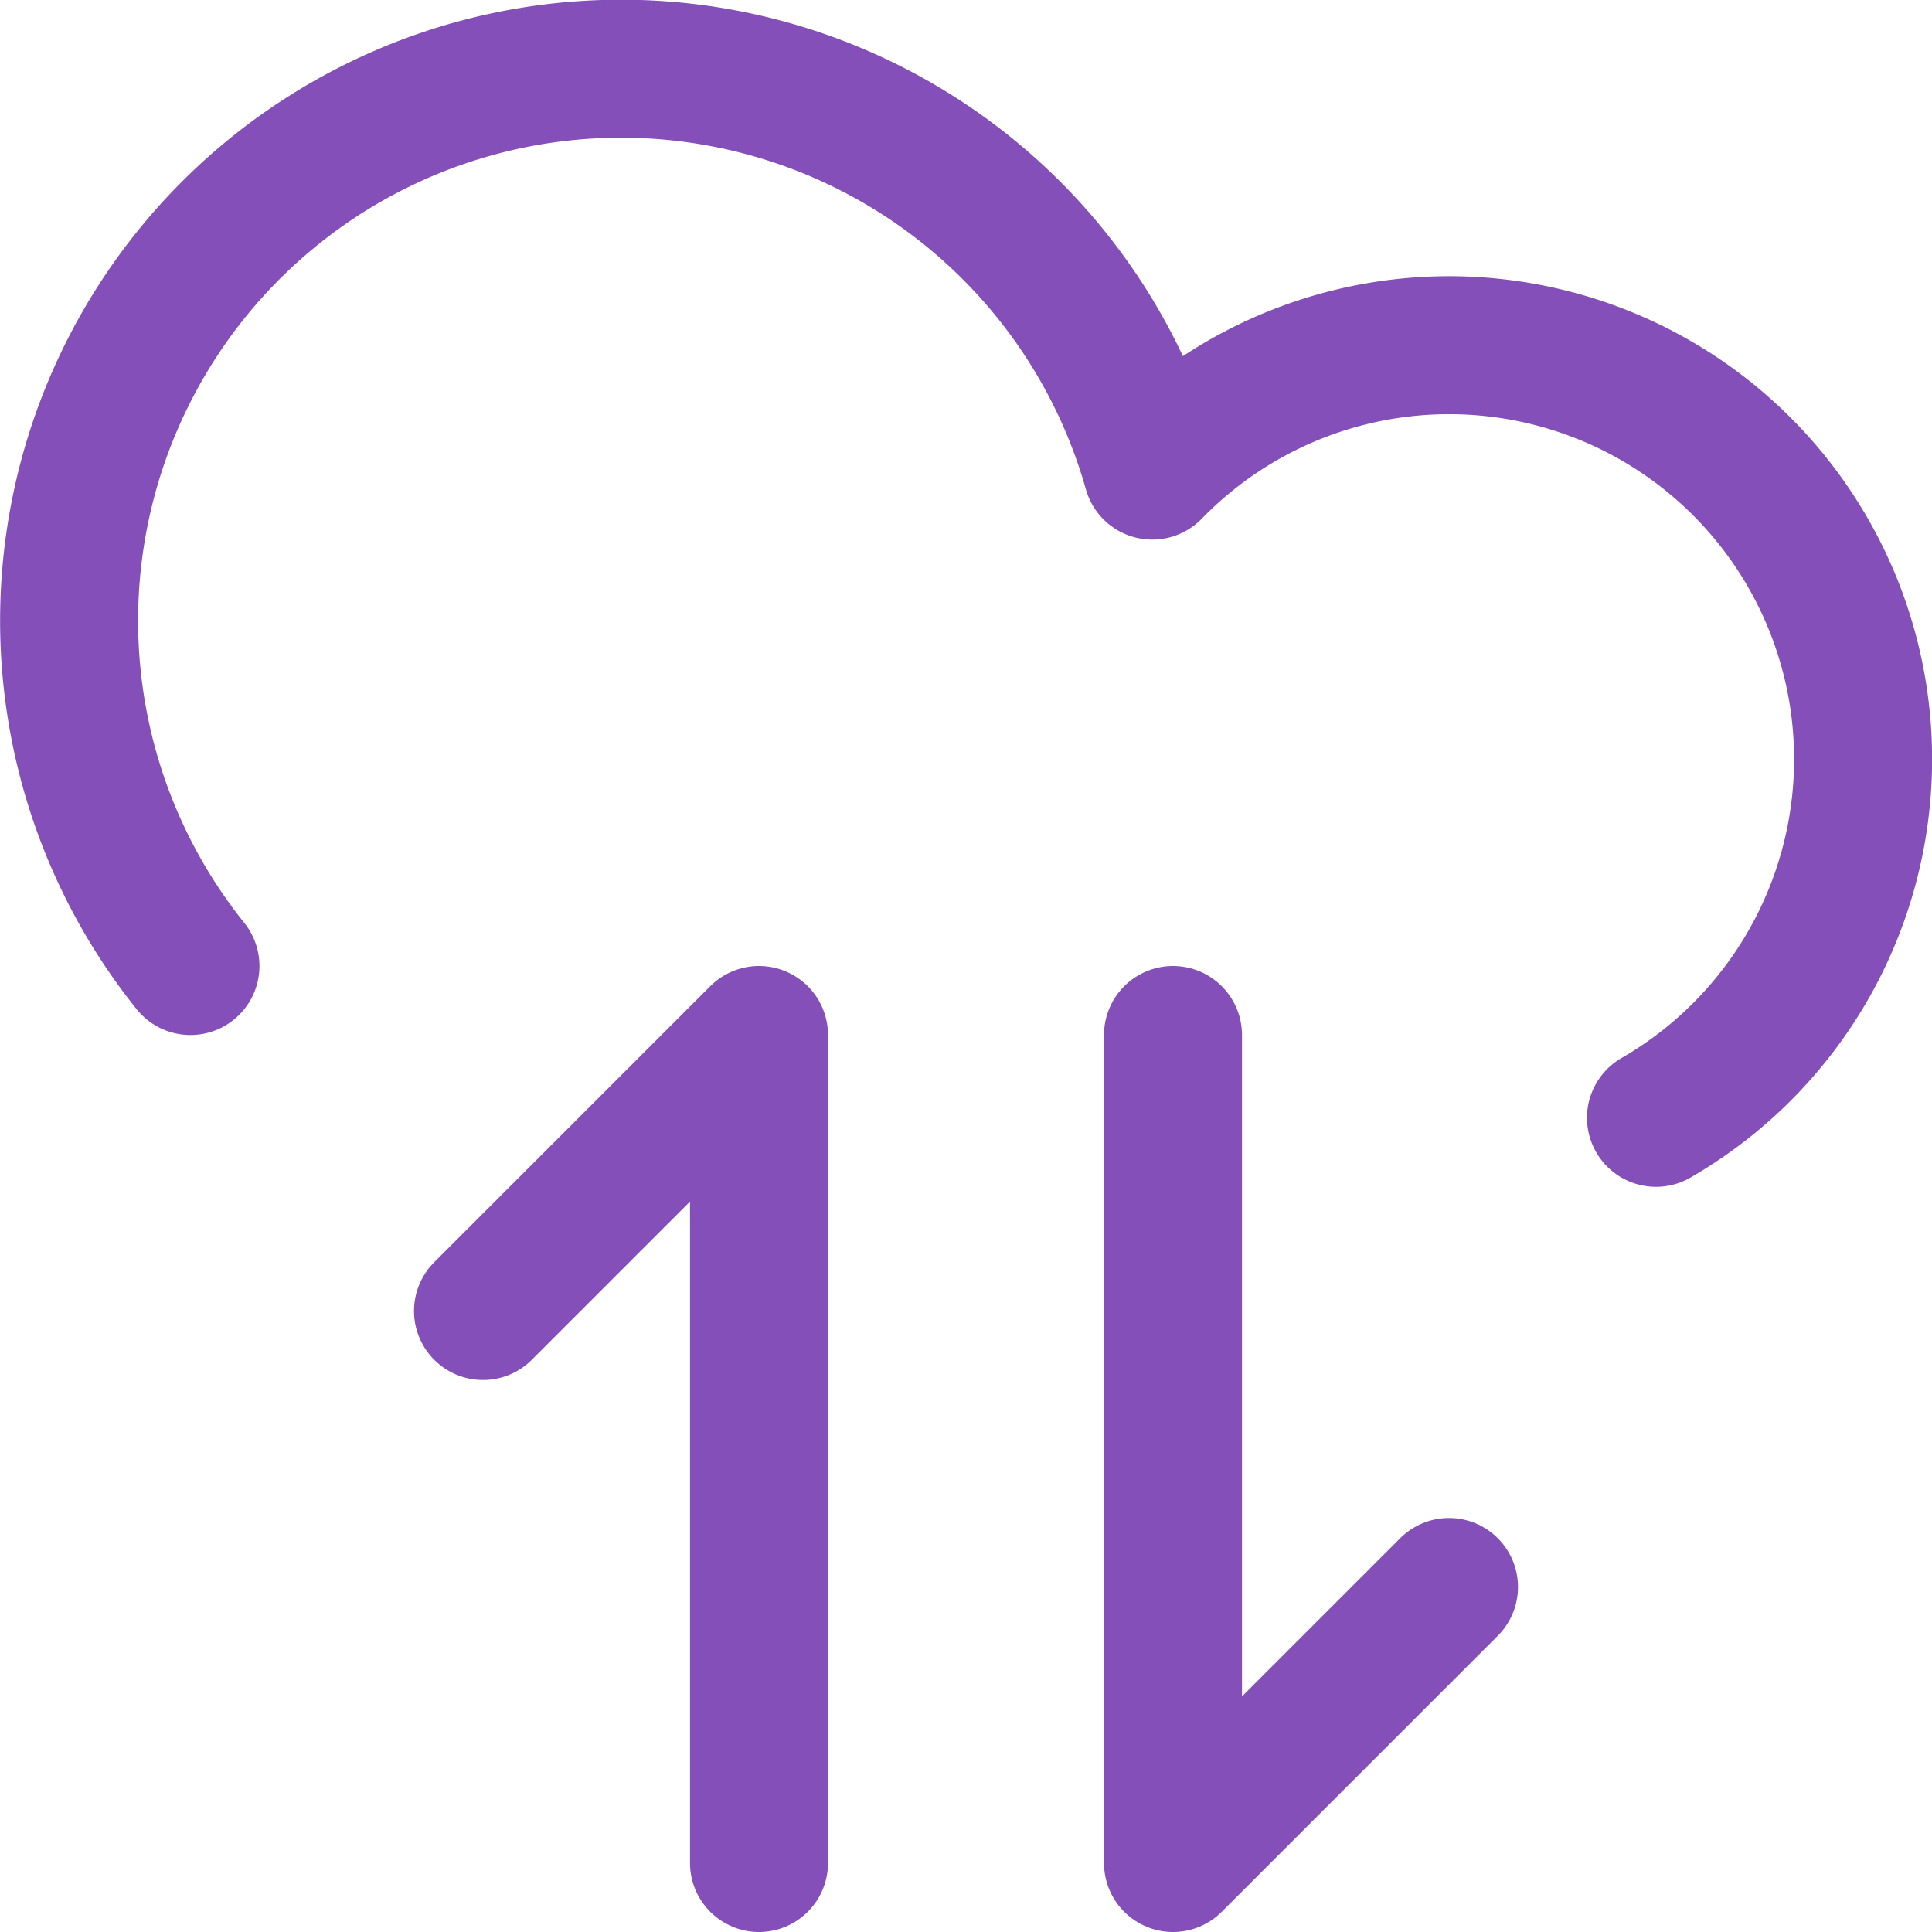
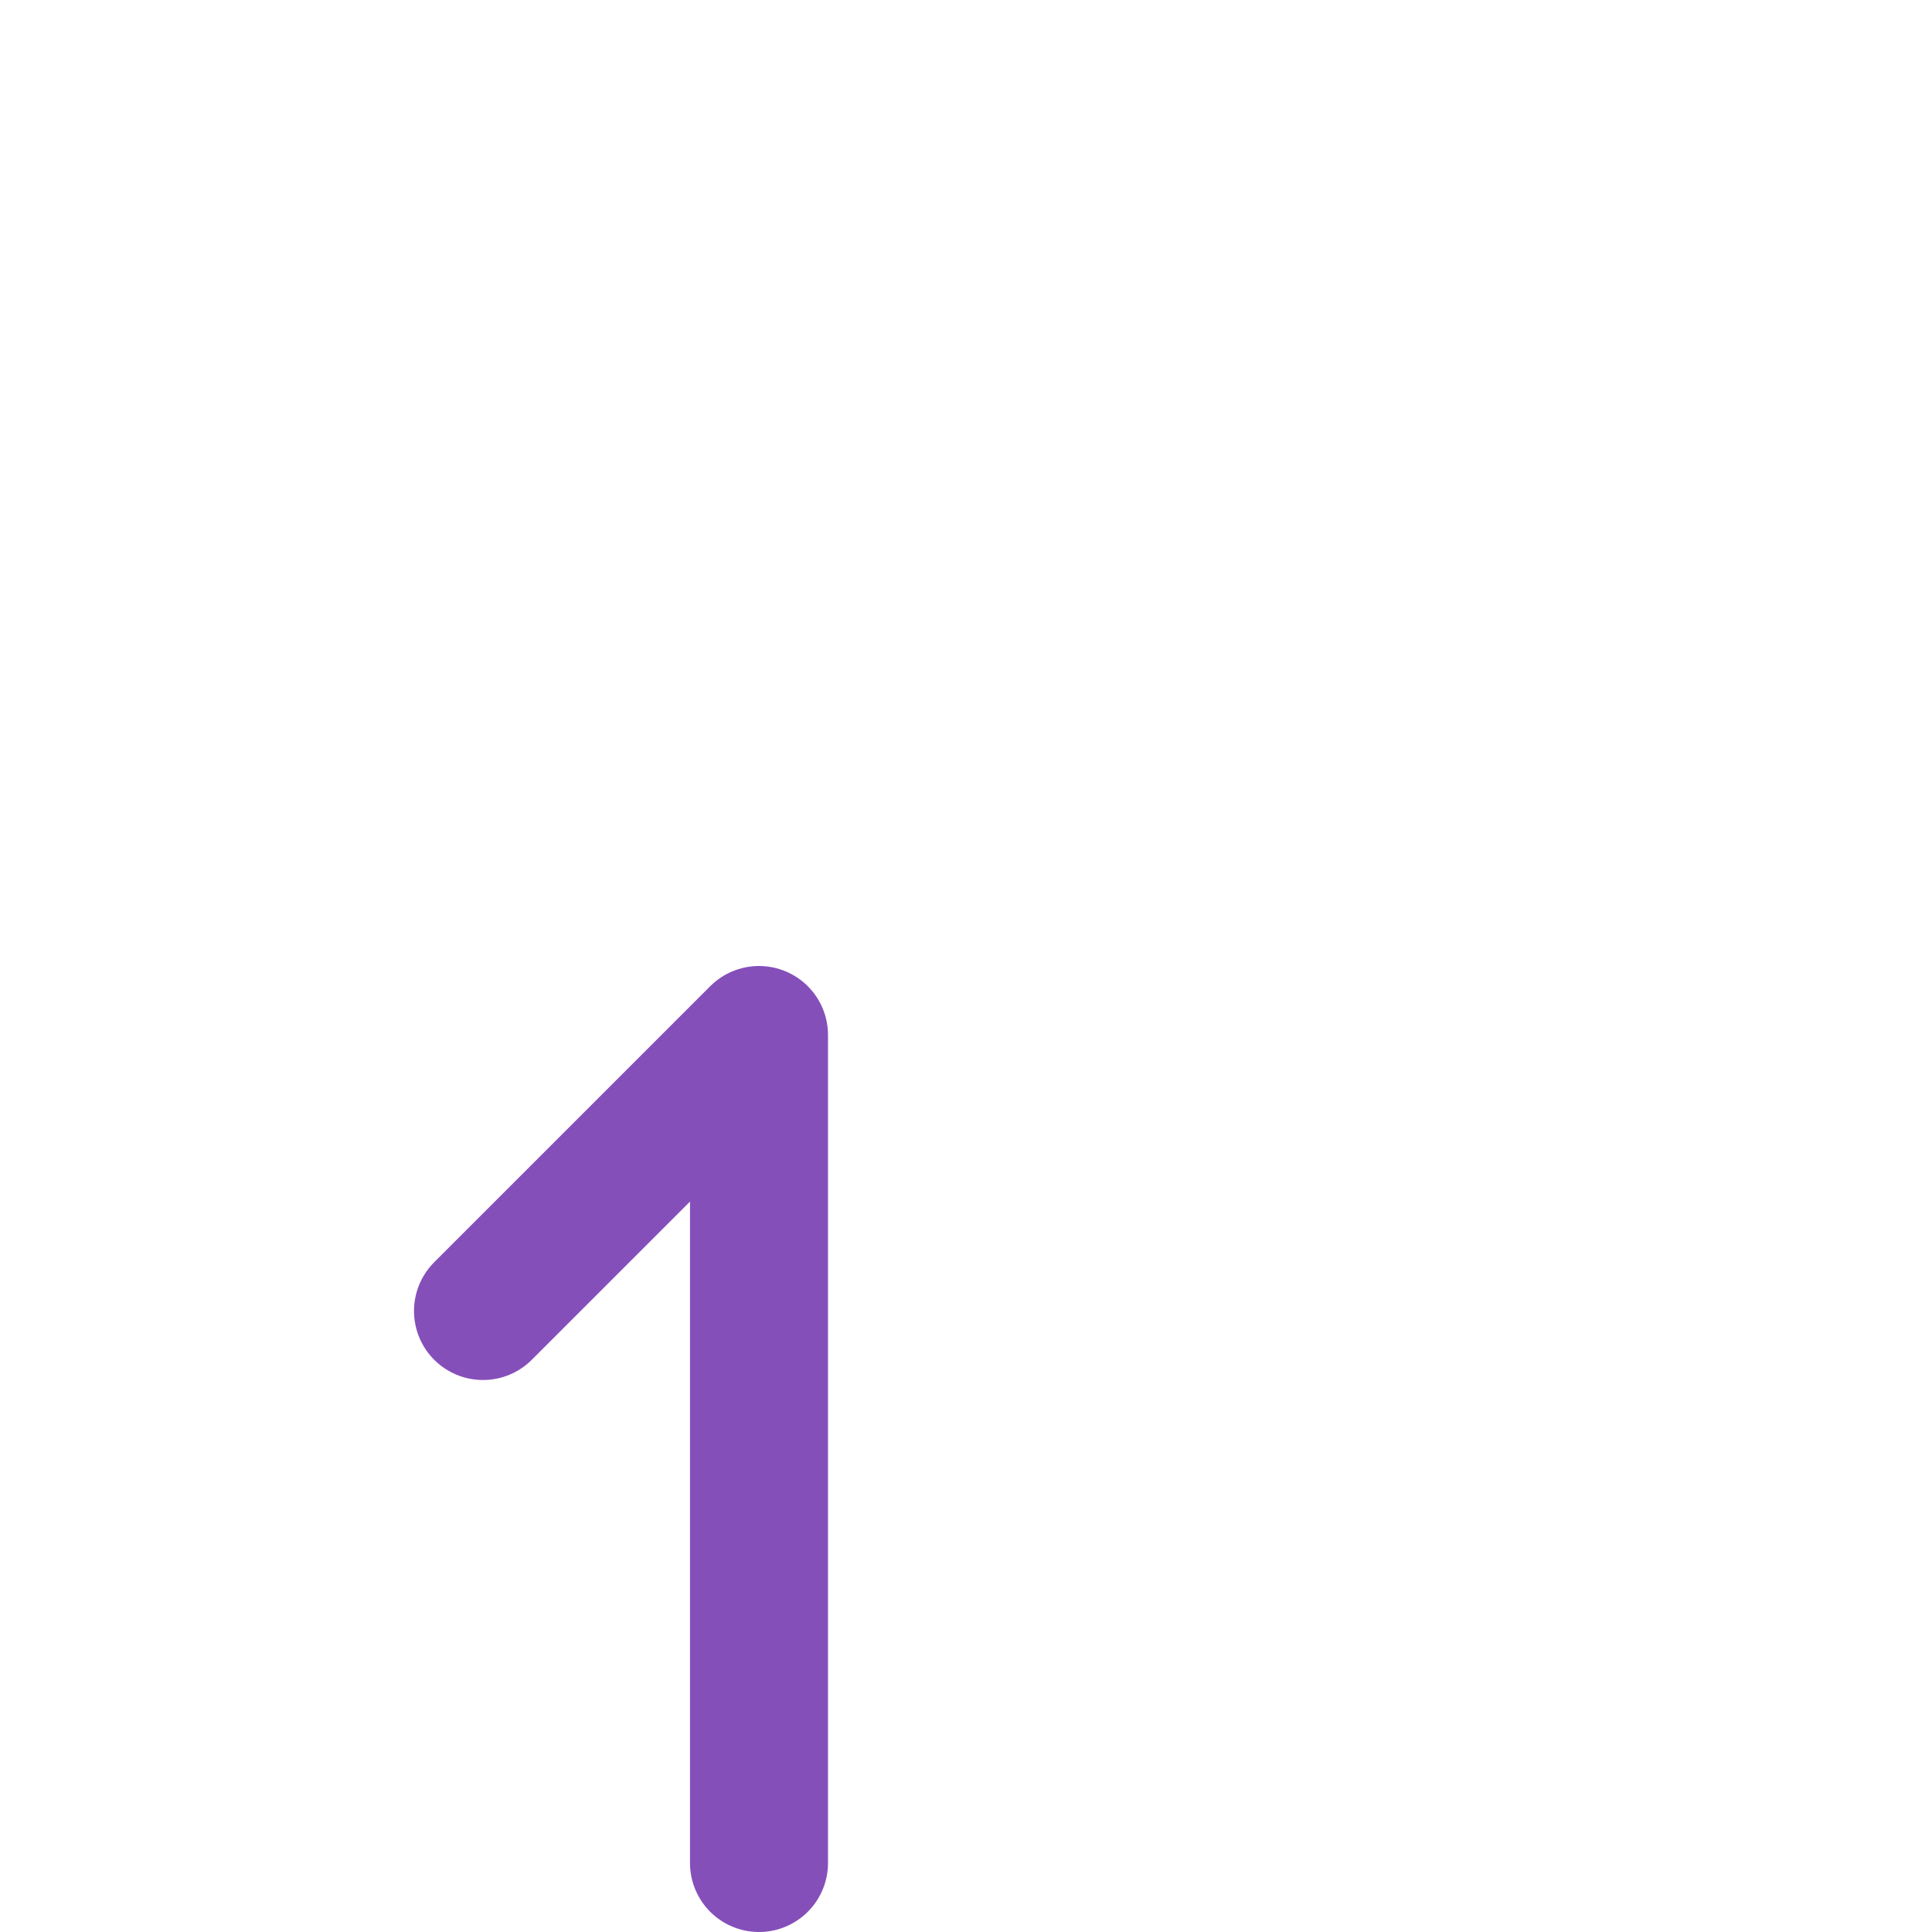
<svg xmlns="http://www.w3.org/2000/svg" viewBox="0 0 14 14" height="600" width="600">
  <g>
-     <path d="M12,8.1A3,3,0,1,0,8.35,3.41,4,4,0,1,0,1.38,7" fill="none" stroke="#854fba" stroke-linecap="round" stroke-linejoin="round" />
    <polyline points="3.5 9.5 5.5 7.5 5.5 13.5" fill="none" stroke="#854fba" stroke-linecap="round" stroke-linejoin="round" />
-     <polyline points="10.5 11.5 8.5 13.5 8.5 7.5" fill="none" stroke="#854fba" stroke-linecap="round" stroke-linejoin="round" />
  </g>
</svg>